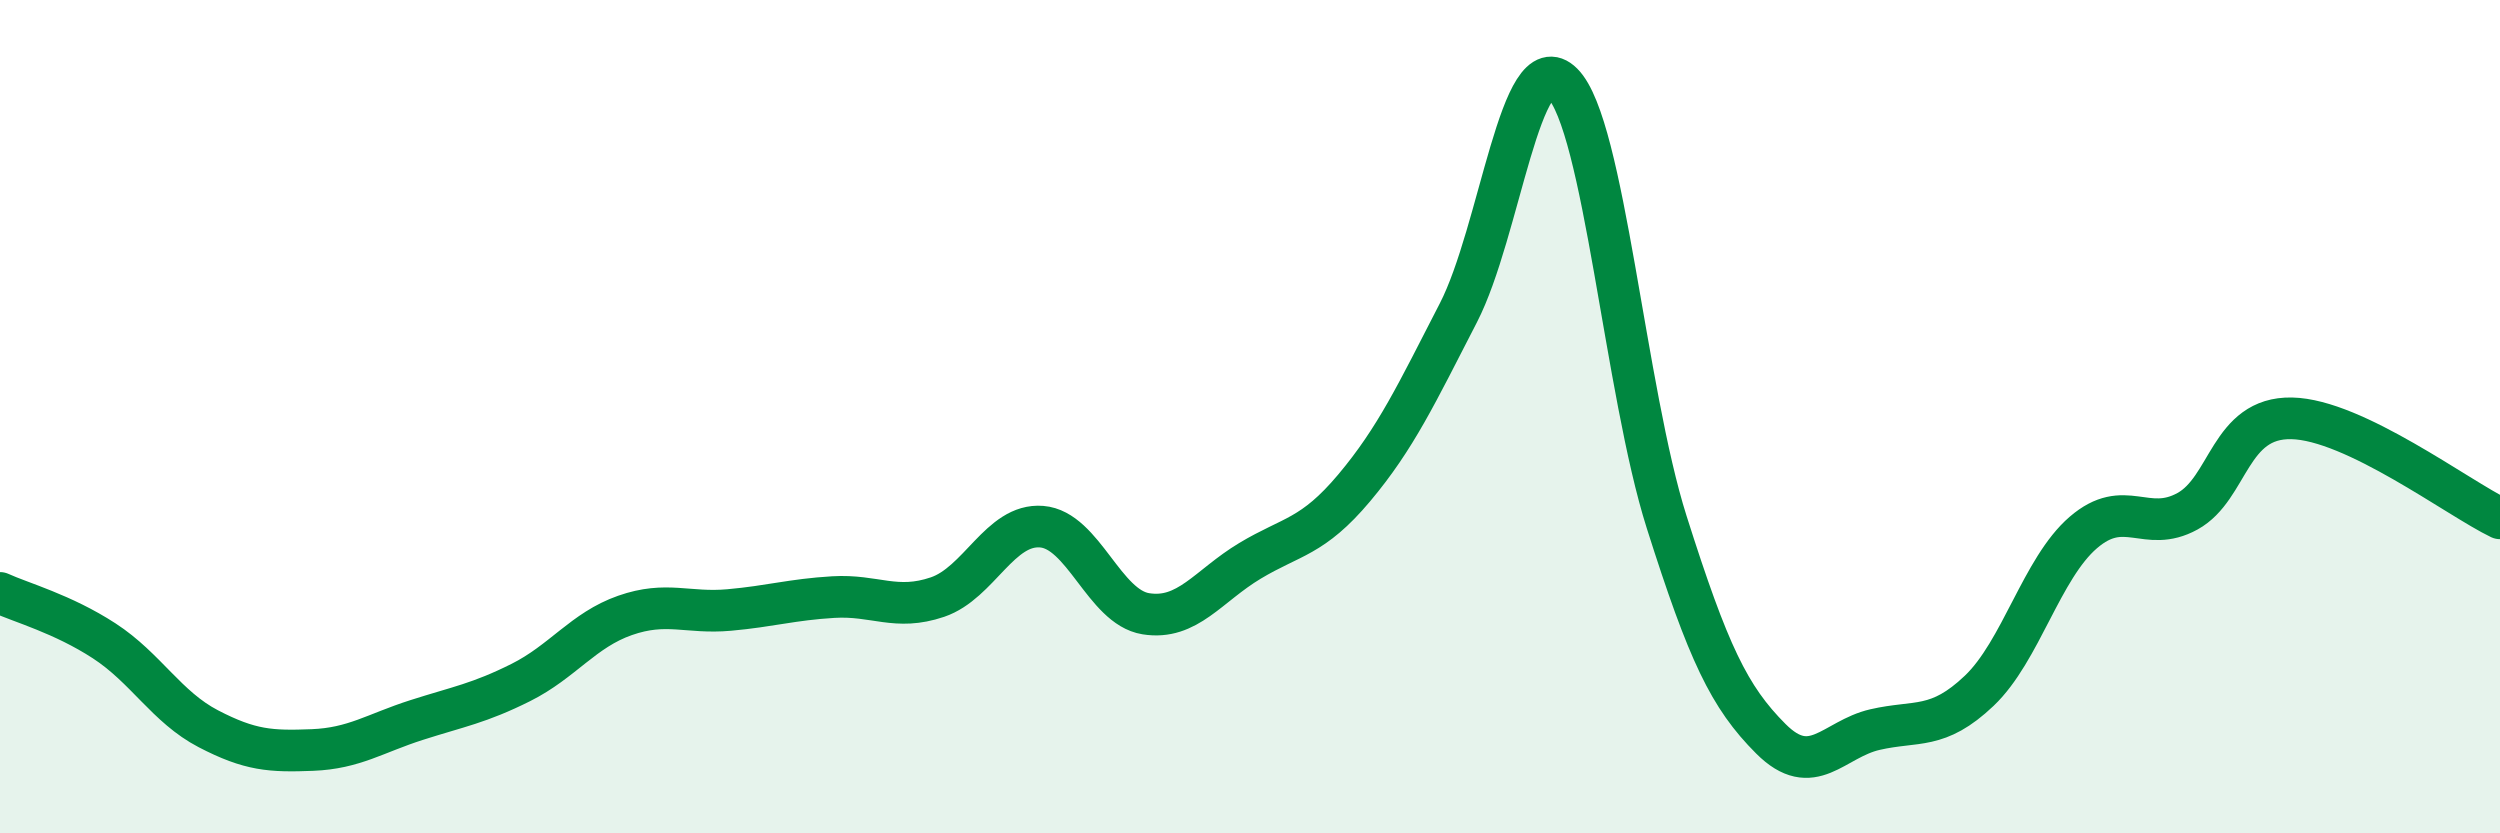
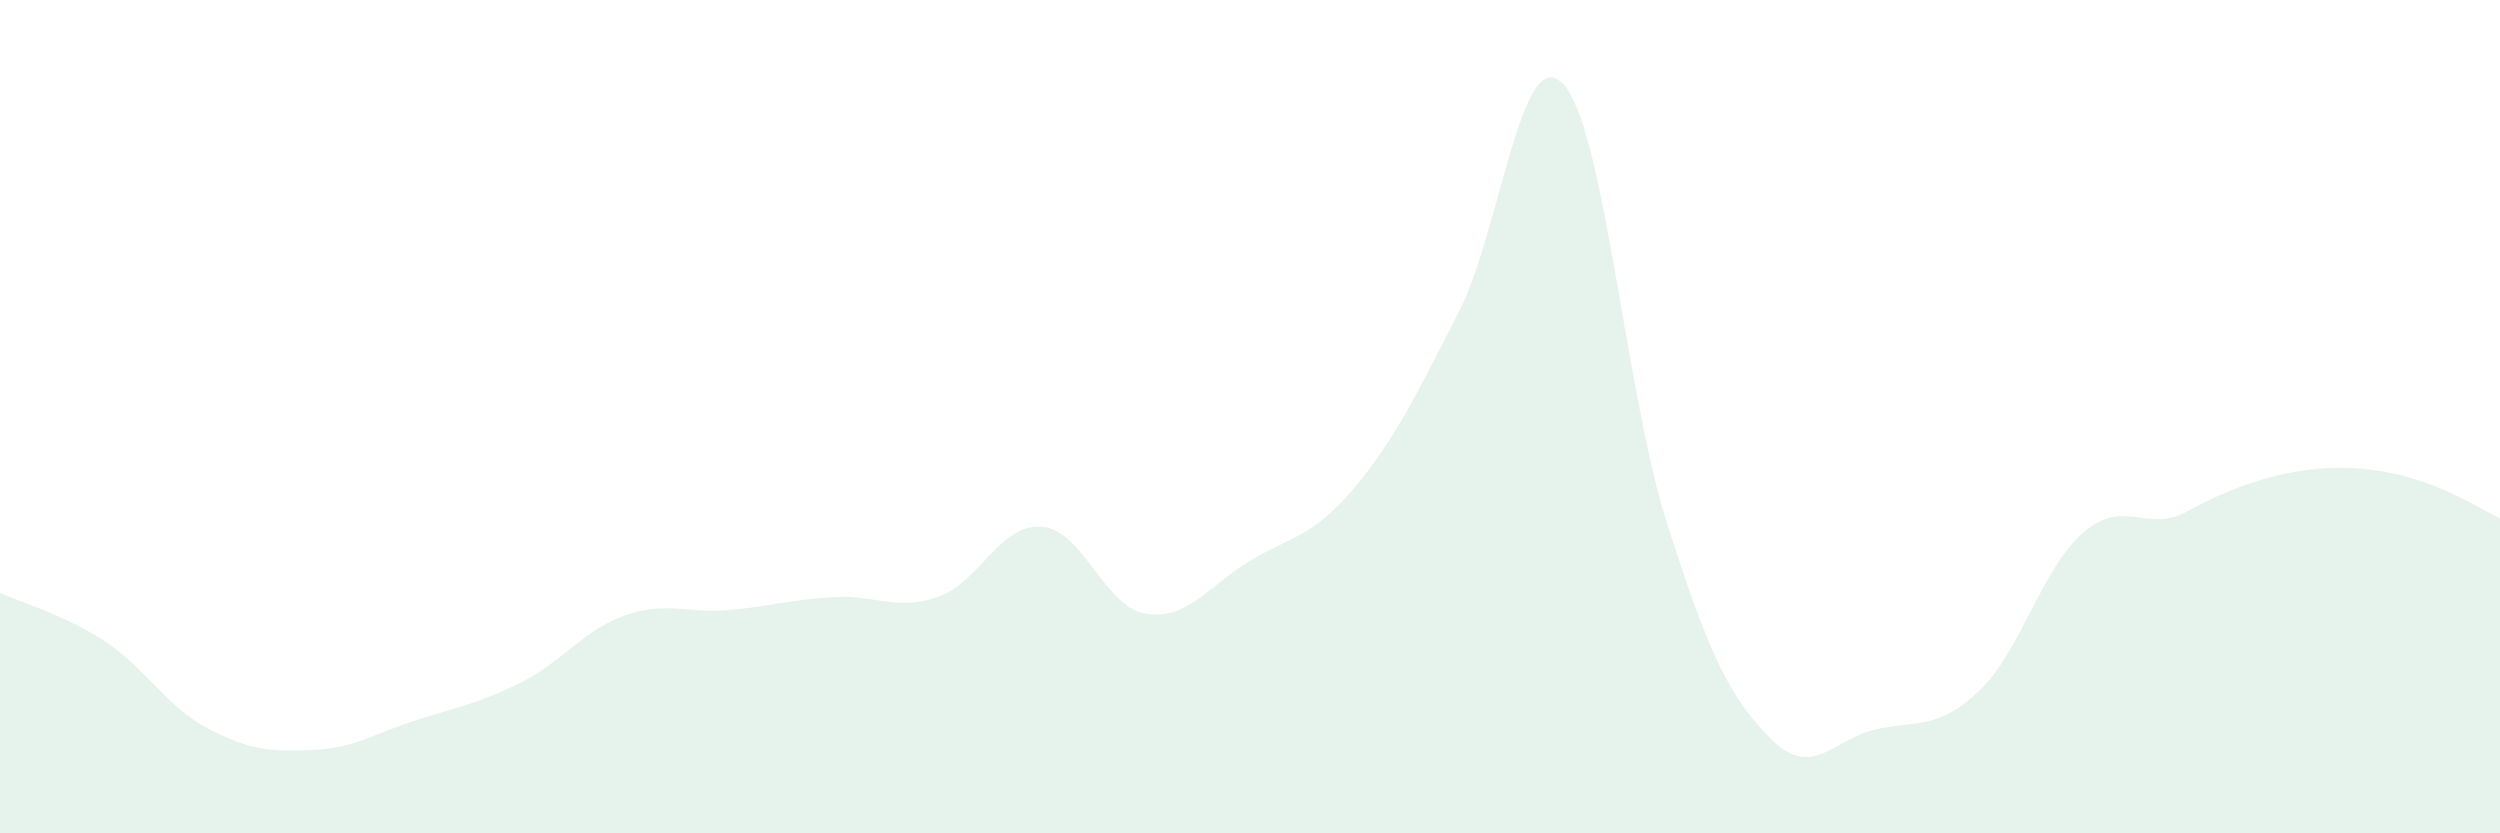
<svg xmlns="http://www.w3.org/2000/svg" width="60" height="20" viewBox="0 0 60 20">
-   <path d="M 0,14.23 C 0.5,14.46 1.5,14.73 2.5,15.38 C 3.5,16.03 4,16.97 5,17.49 C 6,18.01 6.5,18.04 7.5,18 C 8.5,17.96 9,17.6 10,17.28 C 11,16.96 11.5,16.88 12.5,16.38 C 13.5,15.88 14,15.12 15,14.77 C 16,14.42 16.5,14.73 17.5,14.64 C 18.5,14.55 19,14.39 20,14.33 C 21,14.27 21.5,14.67 22.5,14.33 C 23.5,13.99 24,12.56 25,12.64 C 26,12.72 26.5,14.57 27.5,14.73 C 28.5,14.89 29,14.06 30,13.46 C 31,12.86 31.5,12.9 32.5,11.71 C 33.5,10.52 34,9.45 35,7.51 C 36,5.57 36.5,1 37.5,2 C 38.5,3 39,9.38 40,12.53 C 41,15.68 41.5,16.73 42.5,17.73 C 43.5,18.73 44,17.74 45,17.51 C 46,17.28 46.5,17.53 47.5,16.58 C 48.5,15.63 49,13.64 50,12.78 C 51,11.92 51.5,12.82 52.5,12.27 C 53.5,11.72 53.5,10.01 55,10.04 C 56.5,10.07 59,11.96 60,12.44L60 20L0 20Z" fill="#008740" opacity="0.1" stroke-linecap="round" stroke-linejoin="round" />
-   <path d="M 0,14.23 C 0.5,14.46 1.5,14.73 2.5,15.38 C 3.5,16.03 4,16.97 5,17.49 C 6,18.01 6.5,18.04 7.5,18 C 8.5,17.96 9,17.6 10,17.28 C 11,16.96 11.5,16.88 12.5,16.38 C 13.5,15.88 14,15.12 15,14.77 C 16,14.42 16.5,14.73 17.5,14.64 C 18.5,14.55 19,14.39 20,14.33 C 21,14.27 21.5,14.67 22.5,14.33 C 23.5,13.99 24,12.56 25,12.64 C 26,12.72 26.5,14.57 27.5,14.73 C 28.5,14.89 29,14.06 30,13.46 C 31,12.86 31.5,12.9 32.5,11.71 C 33.5,10.52 34,9.45 35,7.51 C 36,5.57 36.5,1 37.5,2 C 38.5,3 39,9.38 40,12.53 C 41,15.68 41.5,16.73 42.5,17.73 C 43.5,18.73 44,17.74 45,17.51 C 46,17.28 46.5,17.53 47.5,16.58 C 48.5,15.63 49,13.64 50,12.78 C 51,11.92 51.5,12.82 52.5,12.27 C 53.5,11.72 53.5,10.01 55,10.04 C 56.5,10.07 59,11.96 60,12.44" stroke="#008740" stroke-width="1" fill="none" stroke-linecap="round" stroke-linejoin="round" />
+   <path d="M 0,14.23 C 0.5,14.46 1.5,14.73 2.5,15.38 C 3.5,16.03 4,16.97 5,17.49 C 6,18.01 6.5,18.04 7.5,18 C 8.5,17.96 9,17.6 10,17.28 C 11,16.96 11.5,16.88 12.5,16.38 C 13.5,15.88 14,15.12 15,14.77 C 16,14.42 16.5,14.73 17.5,14.64 C 18.5,14.55 19,14.39 20,14.33 C 21,14.27 21.5,14.67 22.5,14.33 C 23.5,13.99 24,12.56 25,12.64 C 26,12.72 26.5,14.57 27.5,14.73 C 28.5,14.89 29,14.06 30,13.46 C 31,12.86 31.5,12.9 32.5,11.71 C 33.5,10.52 34,9.45 35,7.51 C 36,5.57 36.5,1 37.5,2 C 38.5,3 39,9.38 40,12.53 C 41,15.68 41.5,16.73 42.5,17.73 C 43.5,18.73 44,17.74 45,17.51 C 46,17.28 46.5,17.53 47.5,16.58 C 48.5,15.63 49,13.64 50,12.78 C 51,11.92 51.5,12.82 52.5,12.27 C 56.5,10.07 59,11.96 60,12.44L60 20L0 20Z" fill="#008740" opacity="0.1" stroke-linecap="round" stroke-linejoin="round" />
</svg>